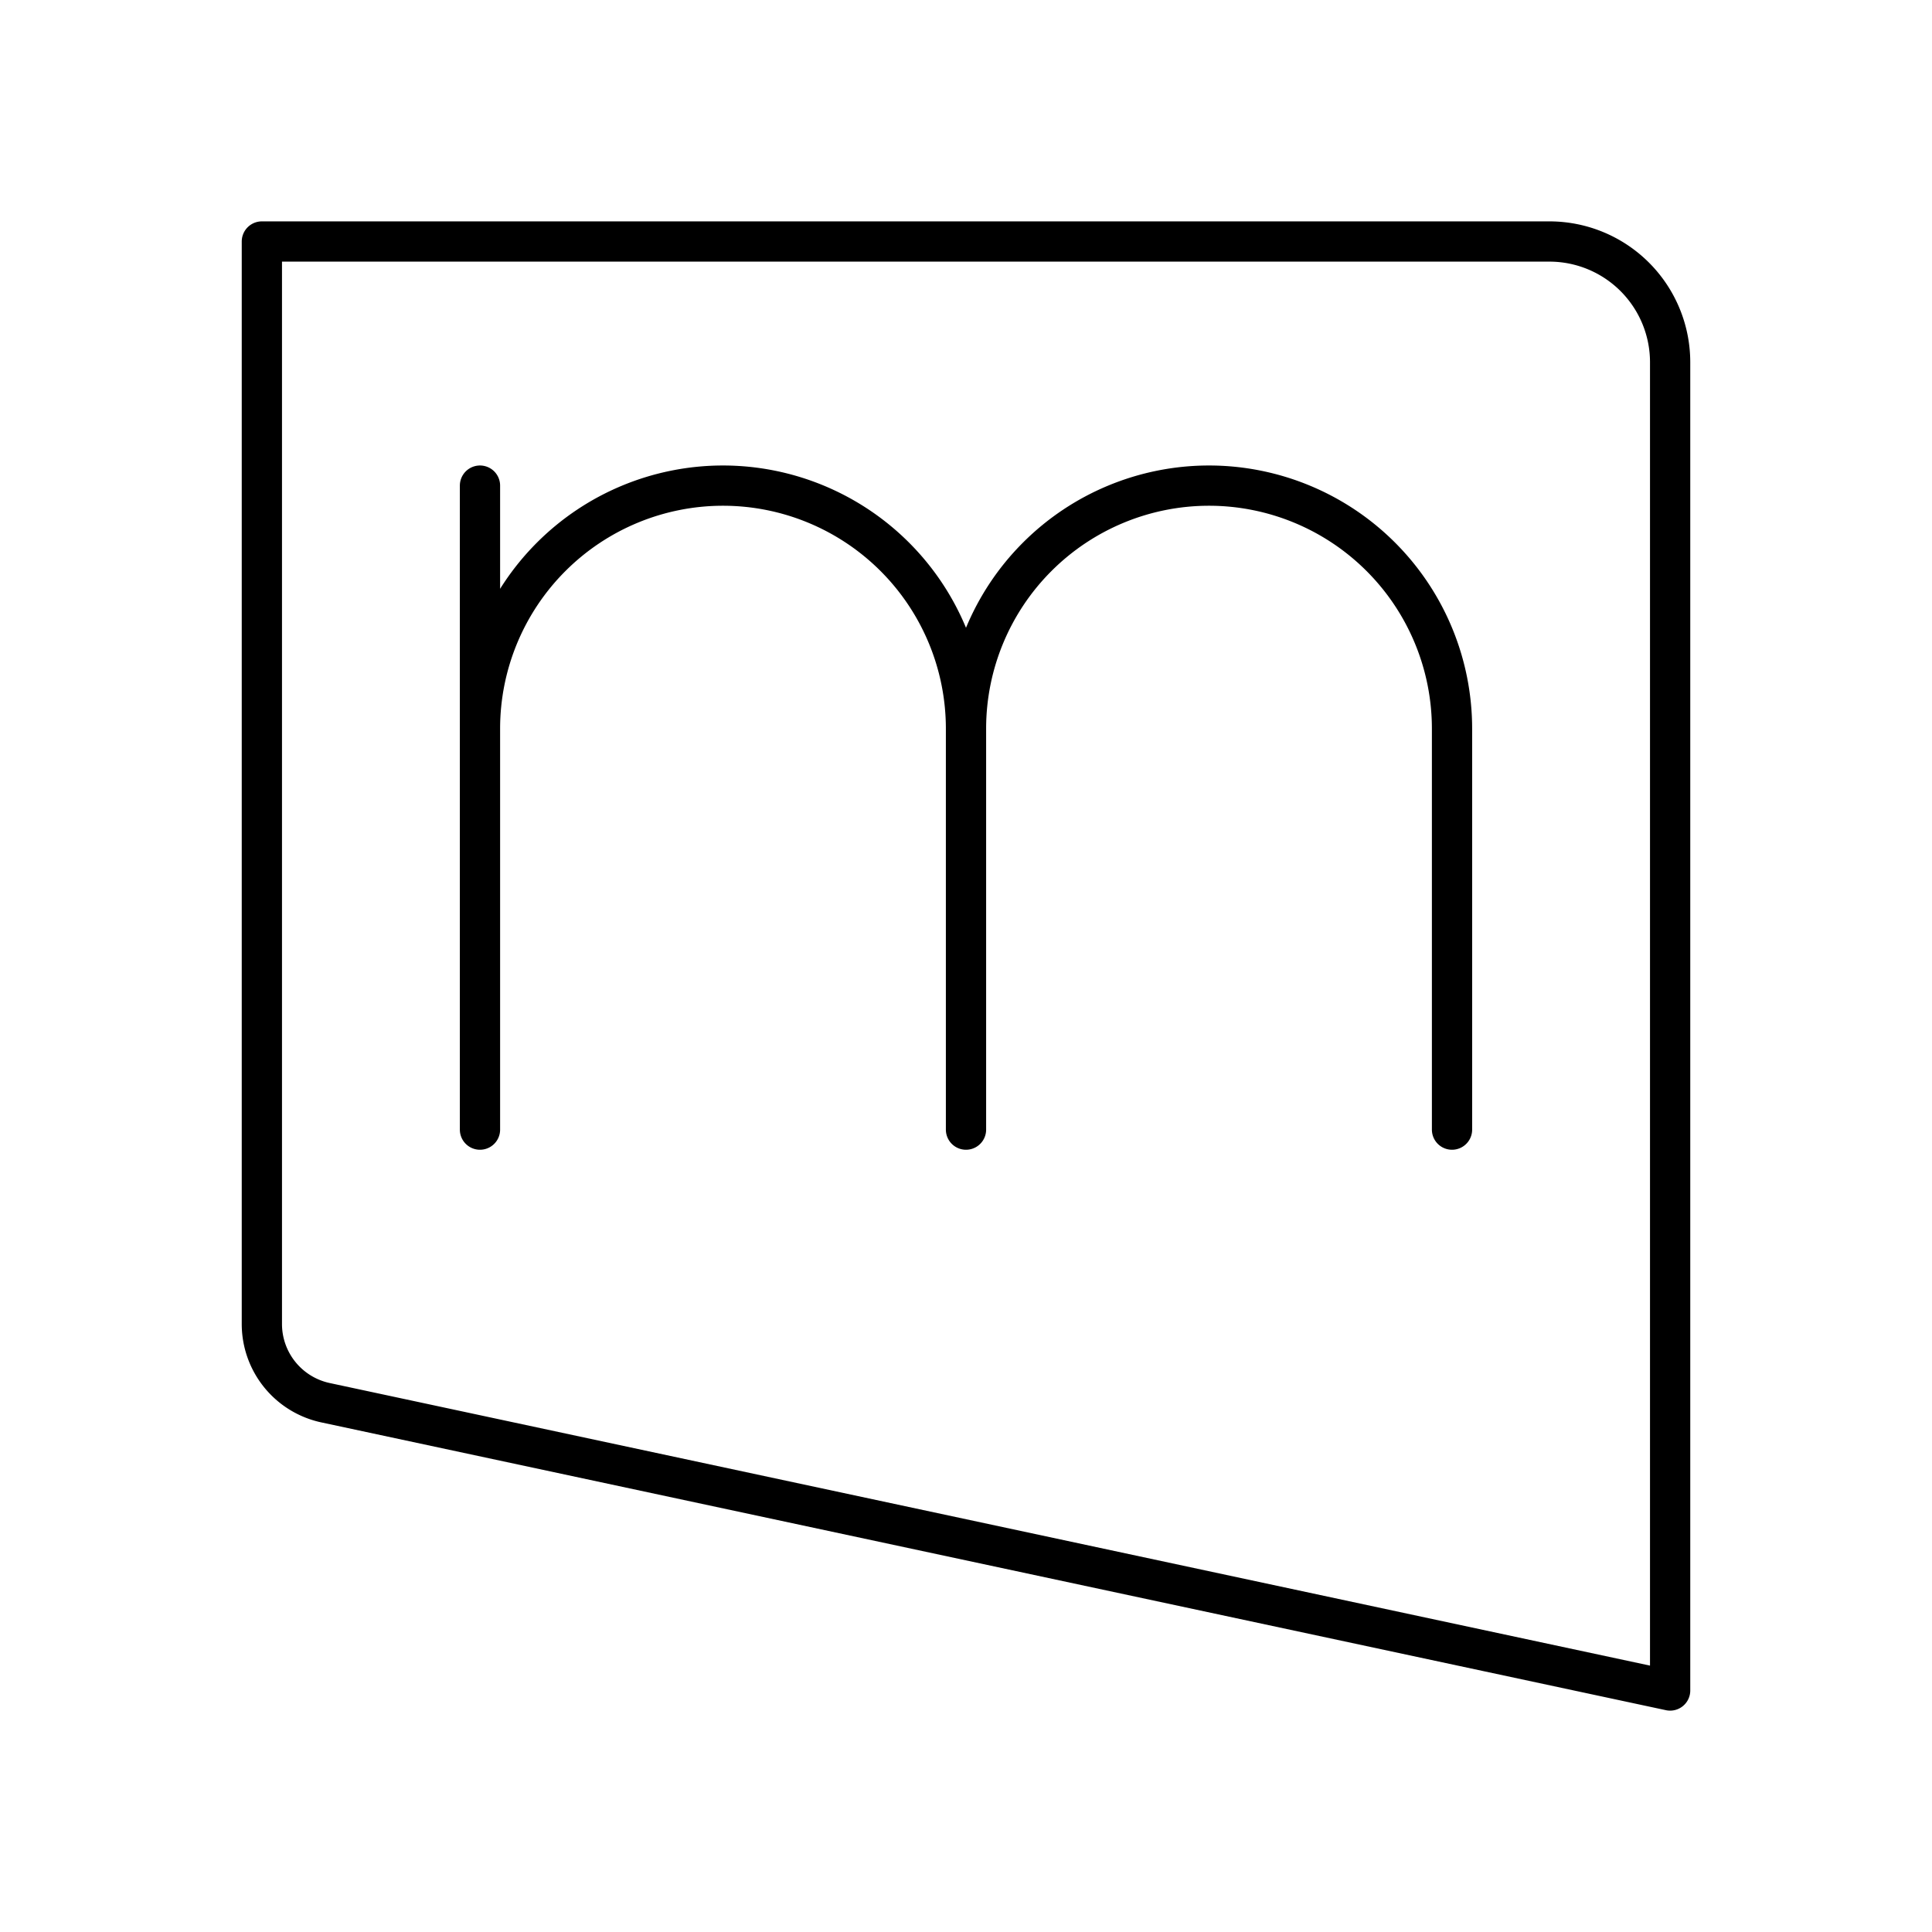
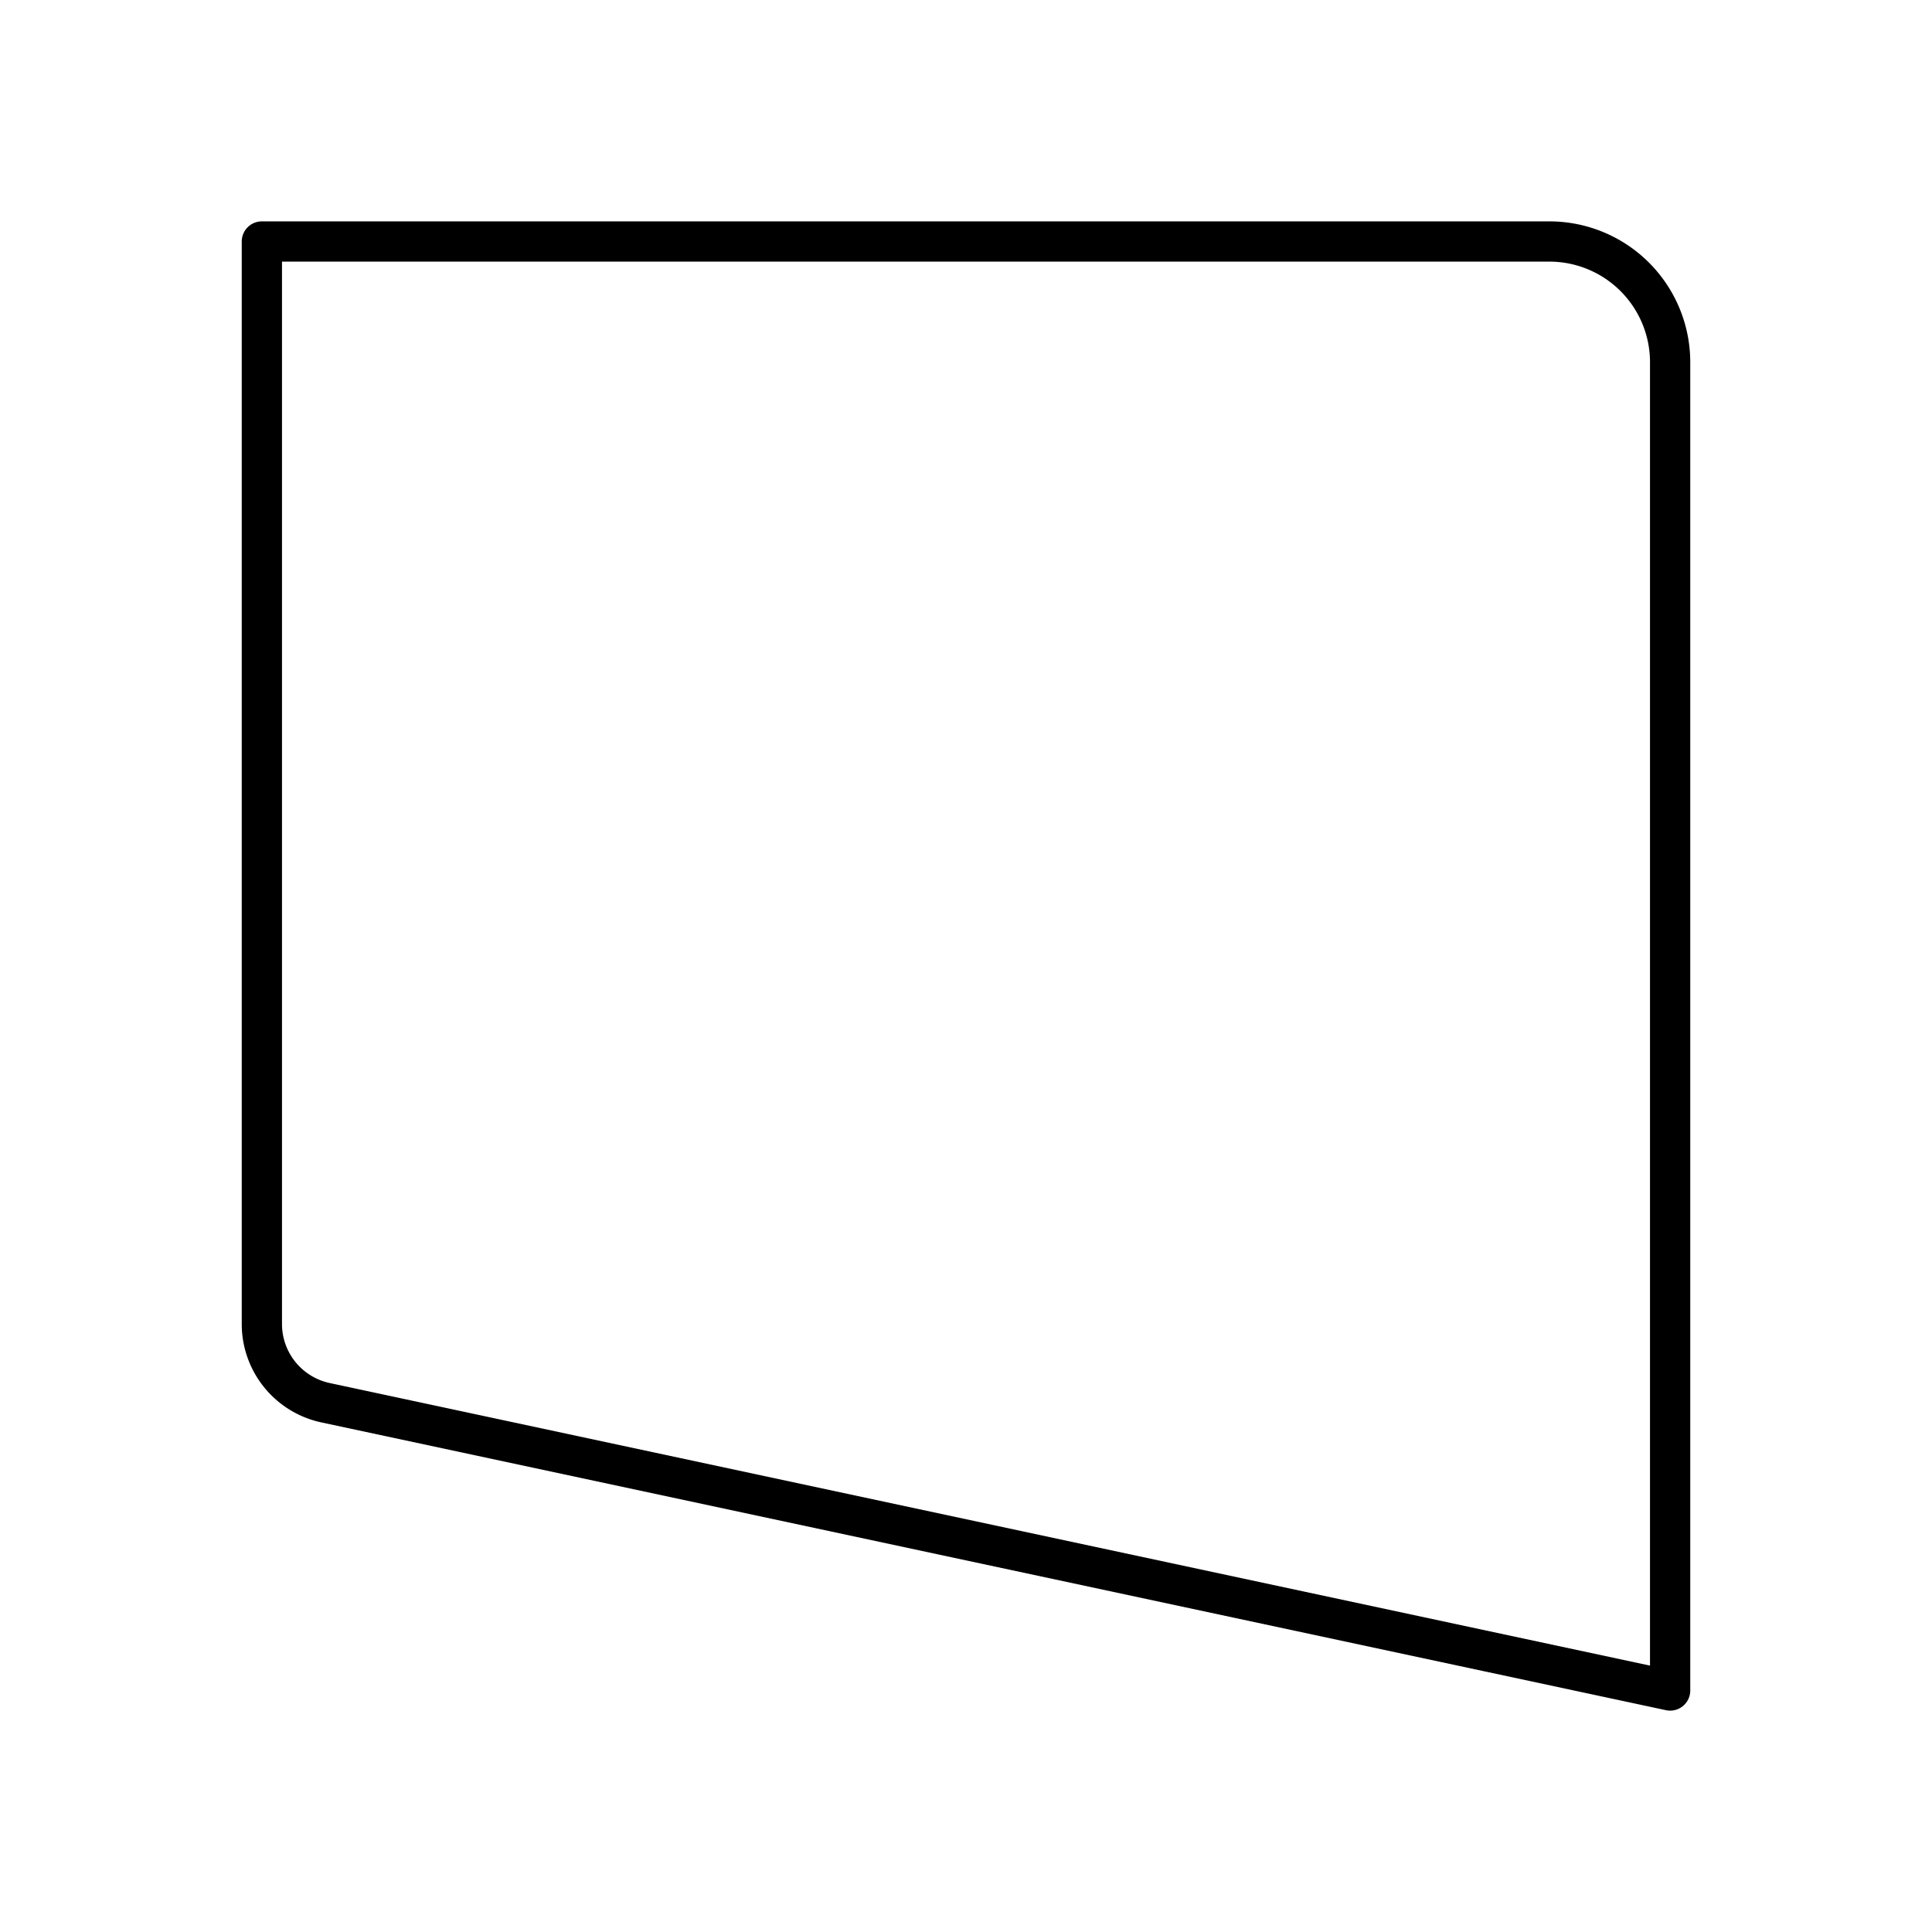
<svg xmlns="http://www.w3.org/2000/svg" width="800" height="800" viewBox="0 0 48 48">
-   <path fill="none" stroke="currentColor" stroke-linecap="round" stroke-linejoin="round" d="M11.925 18.103a6.04 6.04 0 0 1 6.037-6.038h0A6.04 6.04 0 0 1 24 18.103v9.962m-12.075-16v16M24 18.103a6.04 6.04 0 0 1 6.038-6.038h0a6.04 6.04 0 0 1 6.037 6.038v9.962" />
  <path fill="none" stroke="currentColor" stroke-linecap="round" stroke-linejoin="round" d="M41.494 42L8.087 34.85a2 2 0 0 1-1.581-1.956V6h31.988a3 3 0 0 1 3 3z" />
</svg>